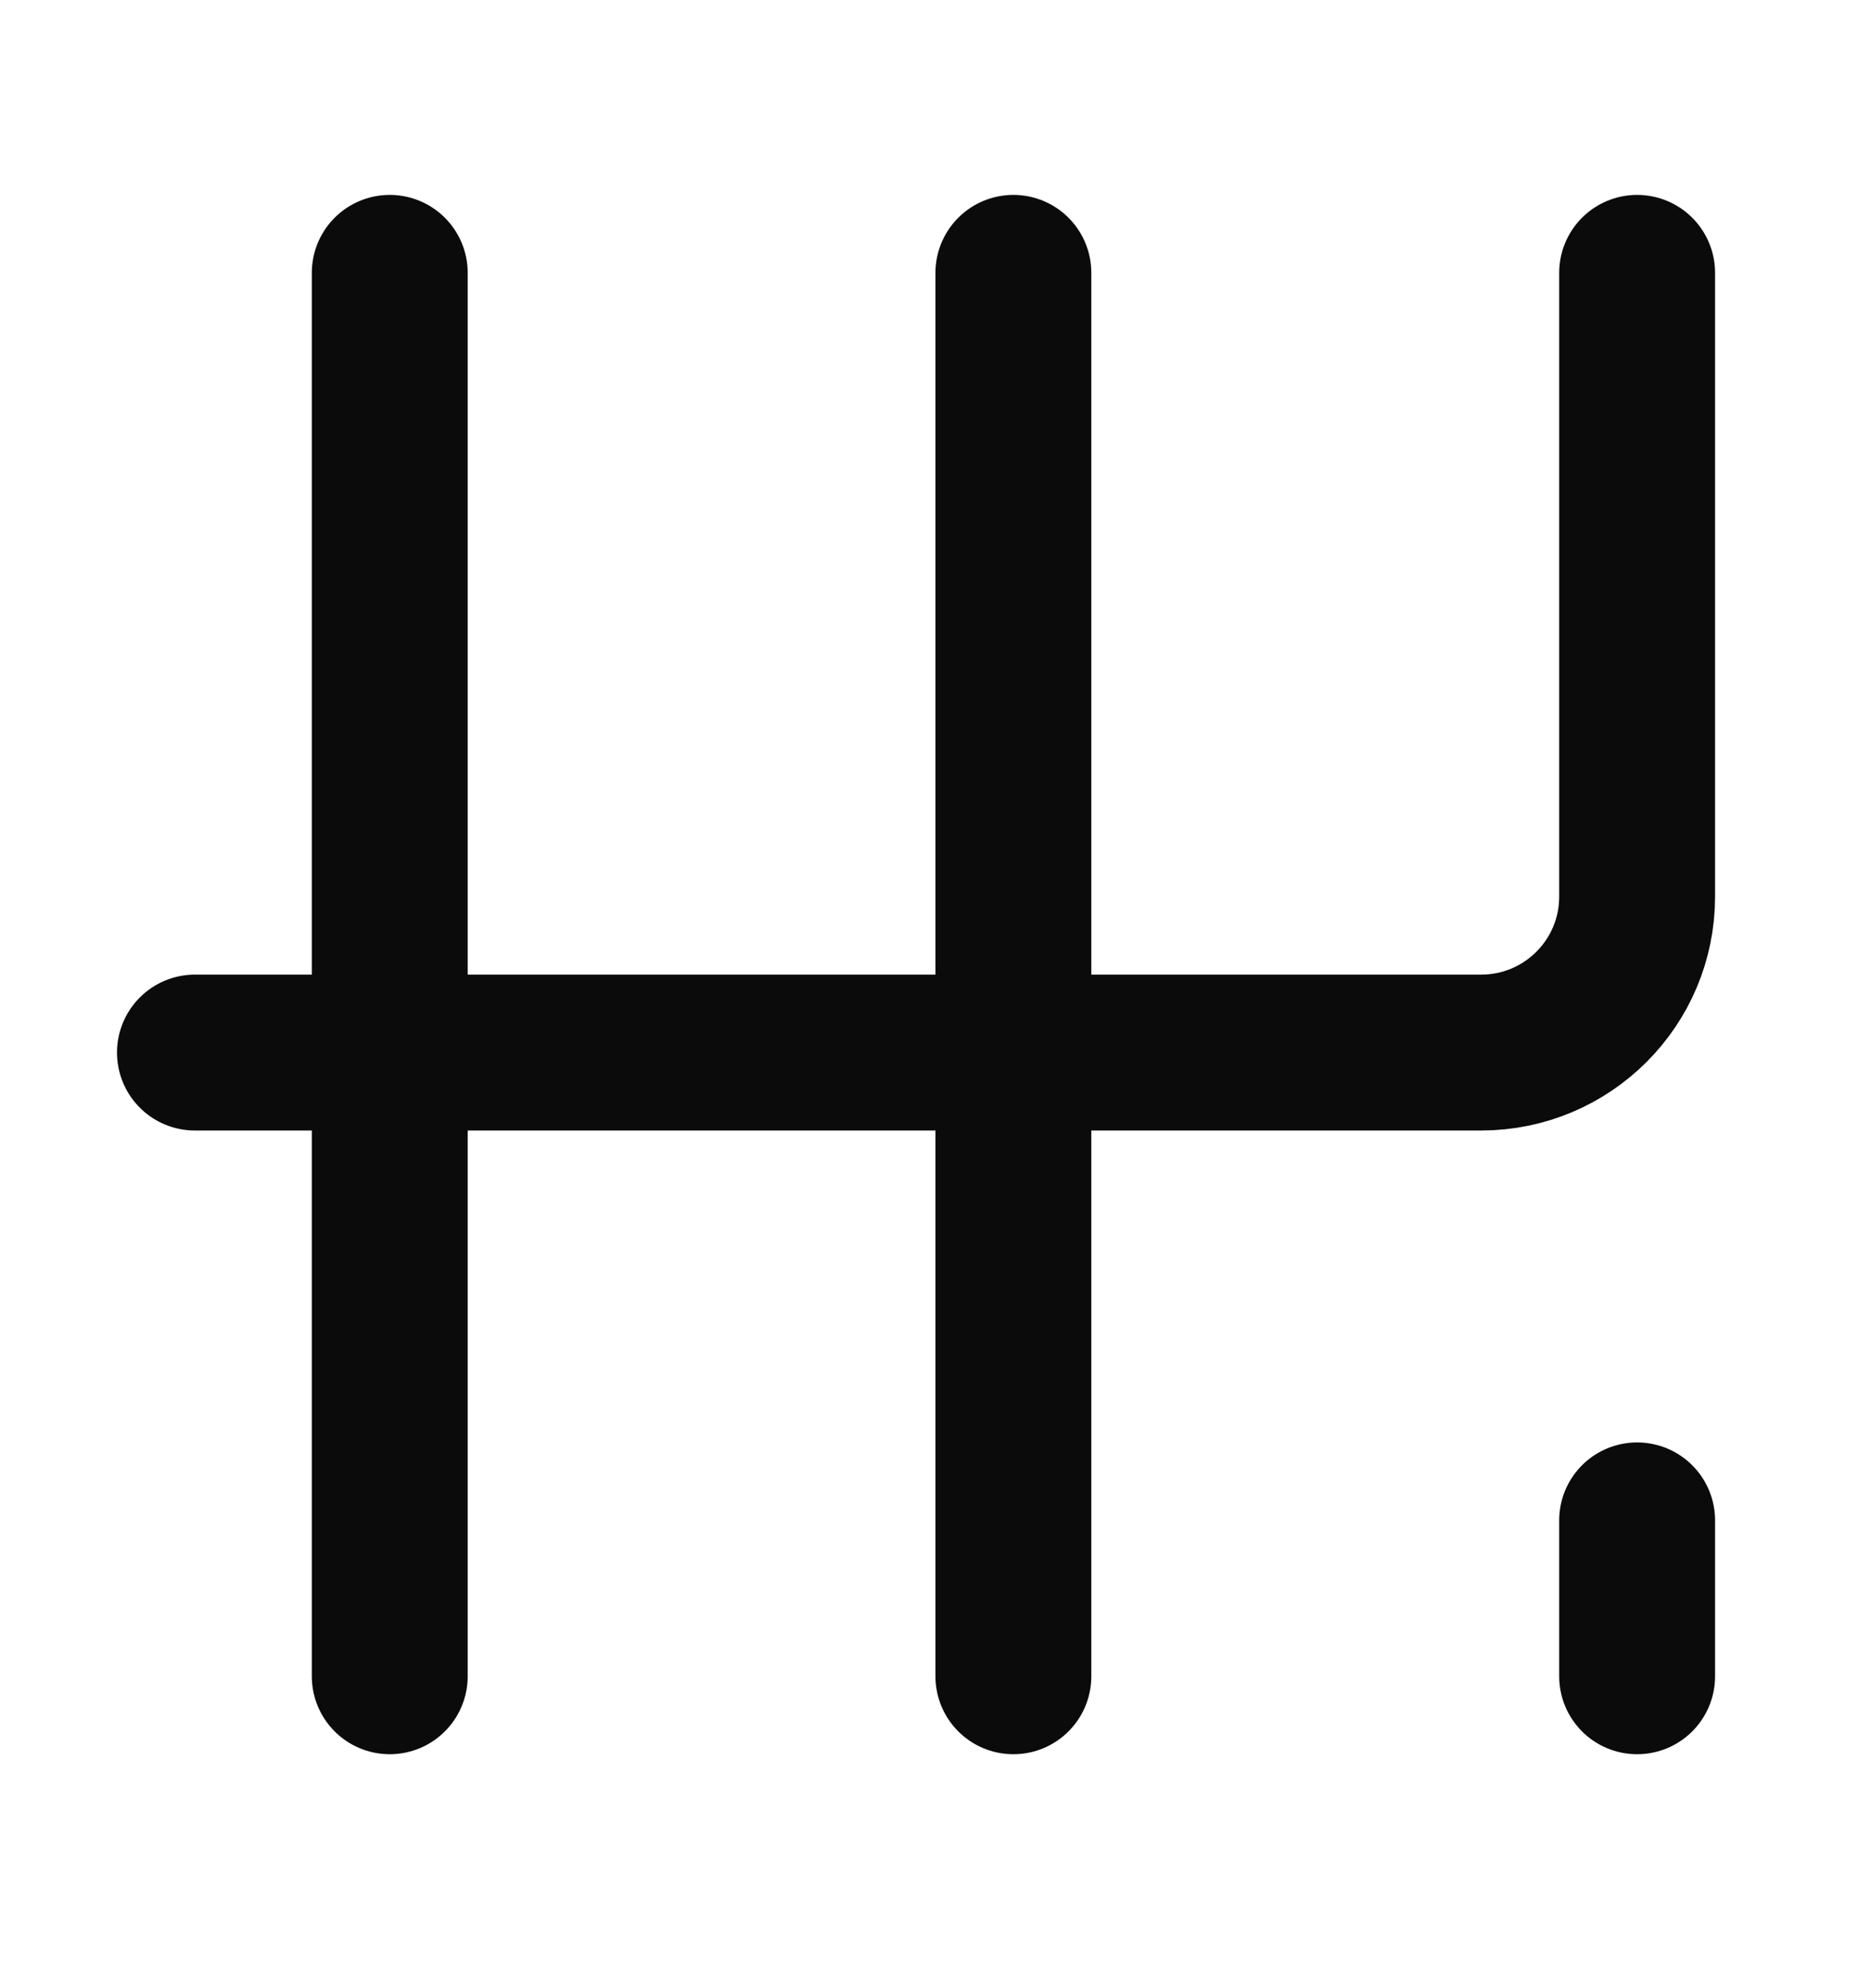
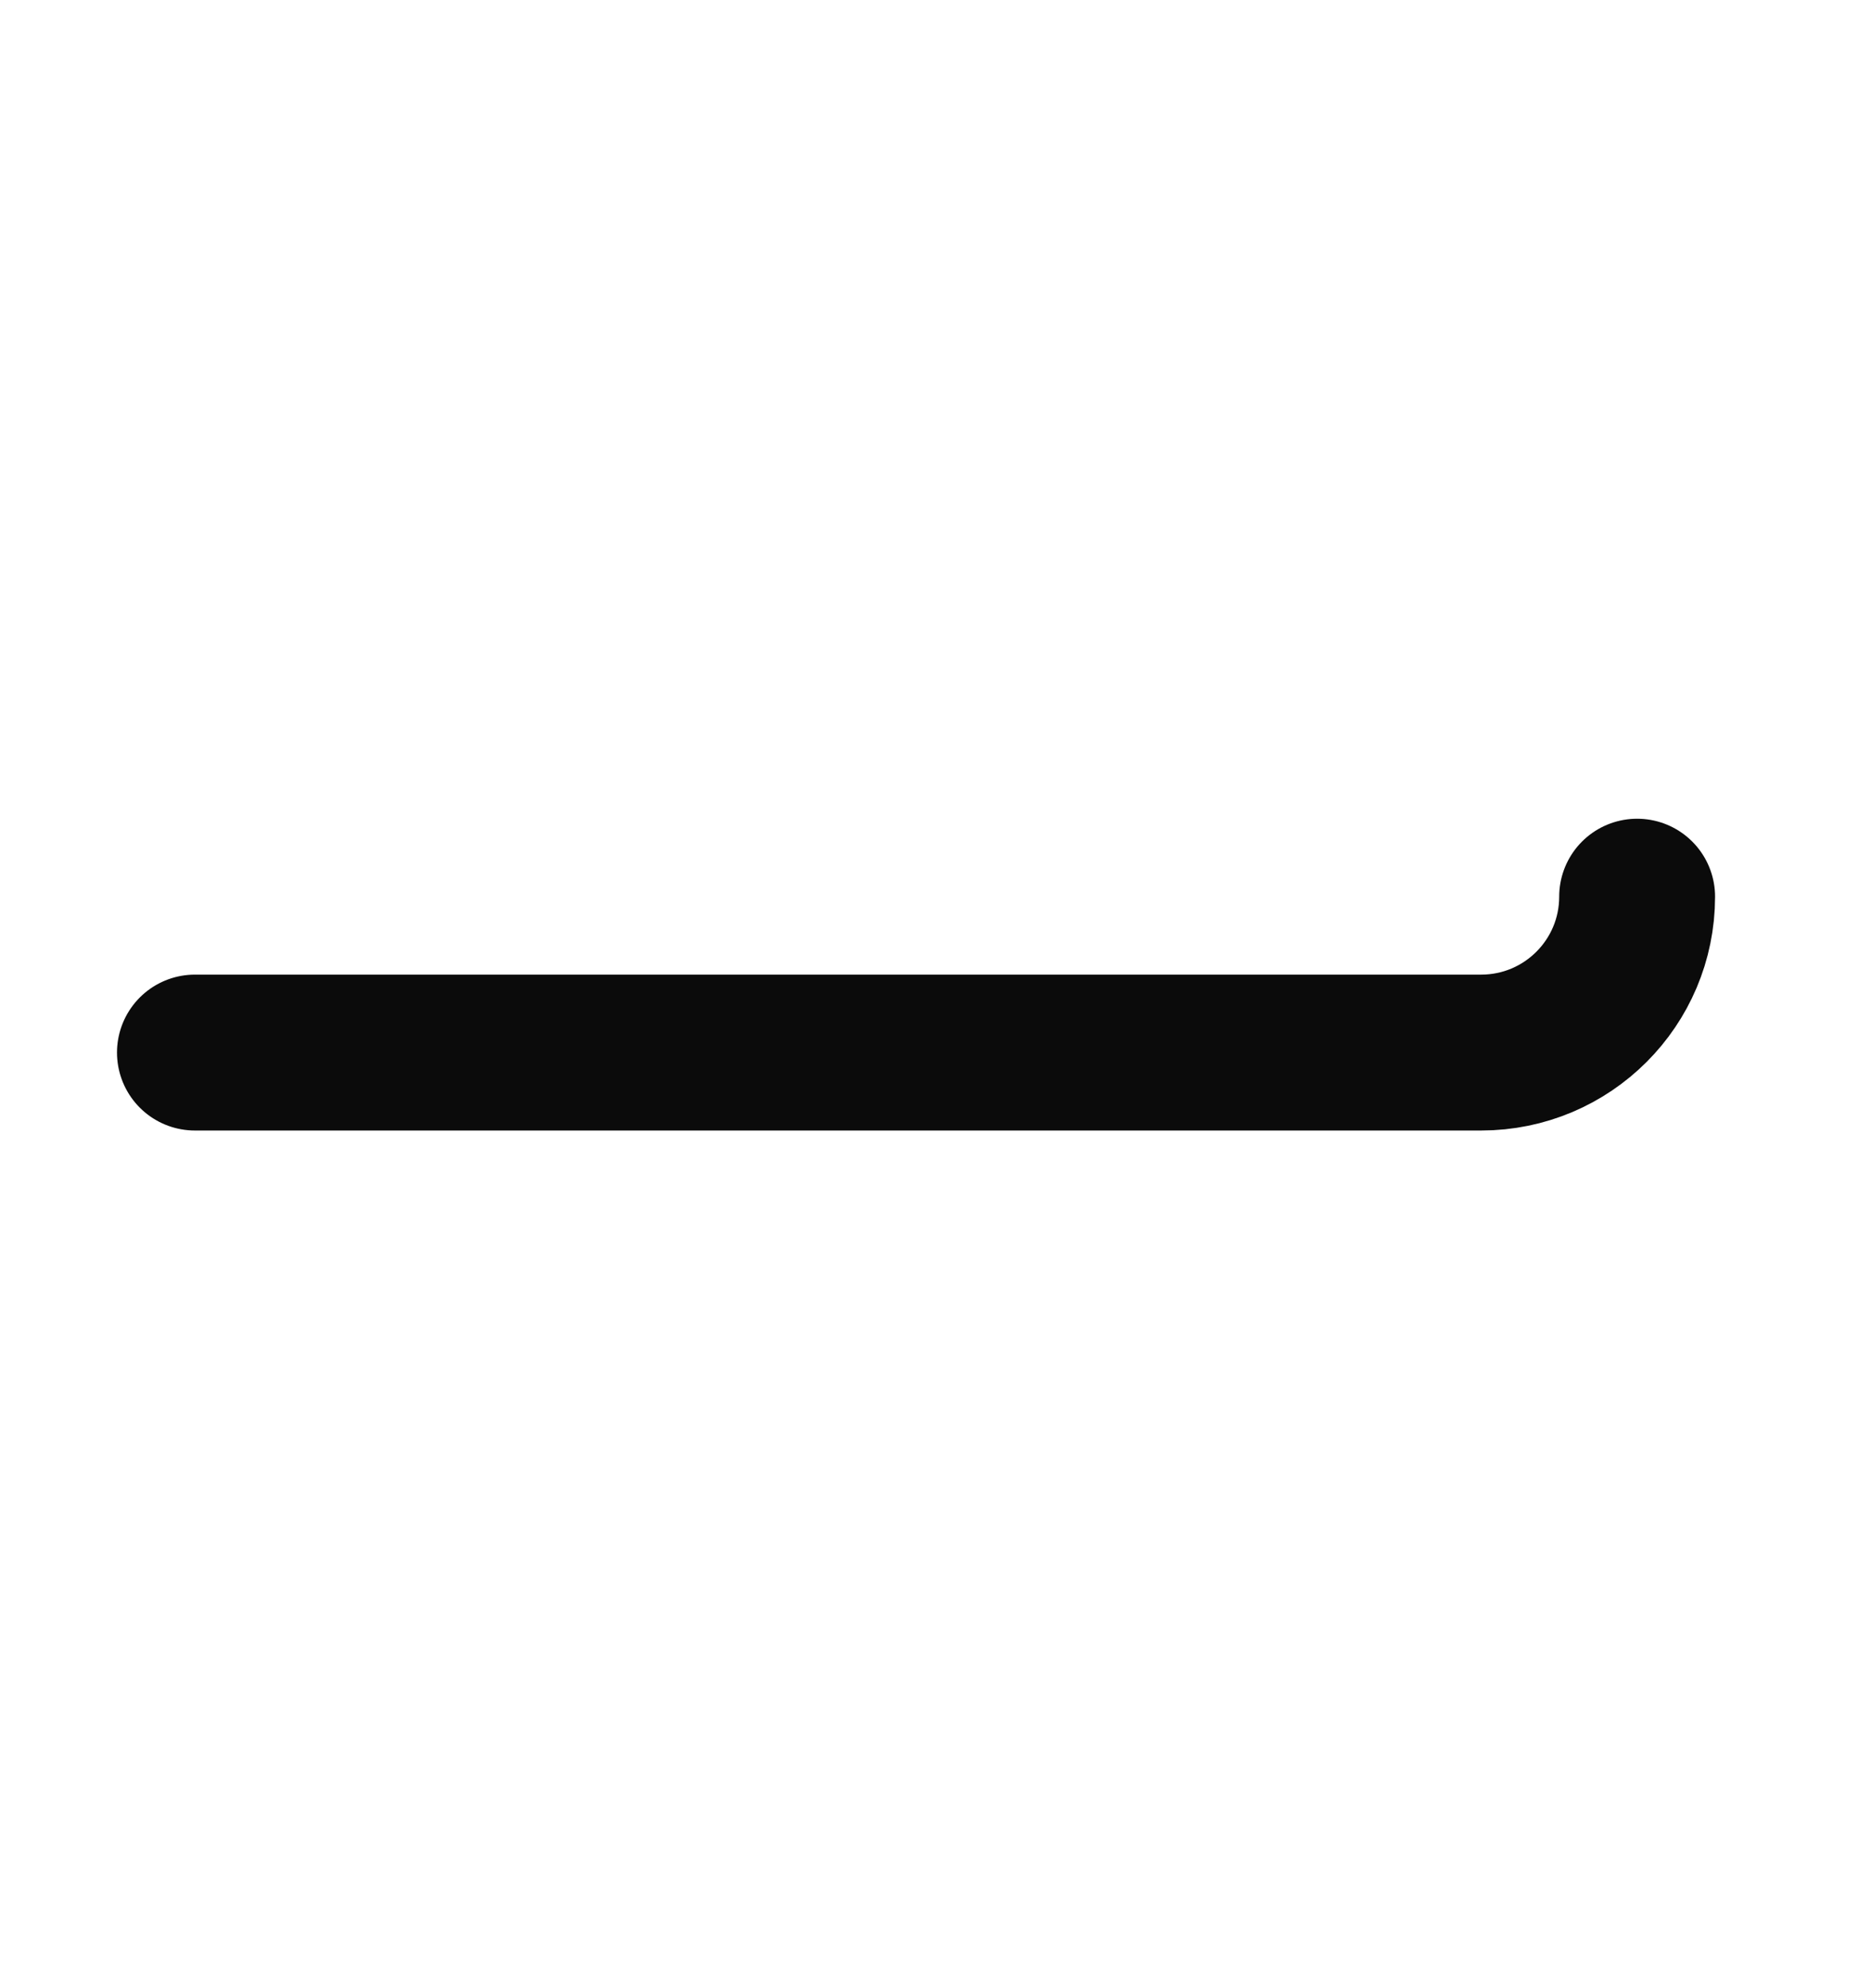
<svg xmlns="http://www.w3.org/2000/svg" width="16" height="17" viewBox="0 0 16 17" fill="none">
-   <path d="M3.333 14.333V2.333" stroke="#0B0B0B" stroke-width="1.333" stroke-linecap="round" stroke-linejoin="round" />
-   <path d="M8.666 14.333V2.333" stroke="#0B0B0B" stroke-width="1.333" stroke-linecap="round" stroke-linejoin="round" />
-   <path d="M14 14.333V13" stroke="#0B0B0B" stroke-width="1.333" stroke-linecap="round" stroke-linejoin="round" />
-   <path d="M1.667 9H12.666C13.403 9 14 8.403 14 7.667V2.333" stroke="#0B0B0B" stroke-width="1.333" stroke-linecap="round" />
+   <path d="M1.667 9H12.666C13.403 9 14 8.403 14 7.667" stroke="#0B0B0B" stroke-width="1.333" stroke-linecap="round" />
</svg>